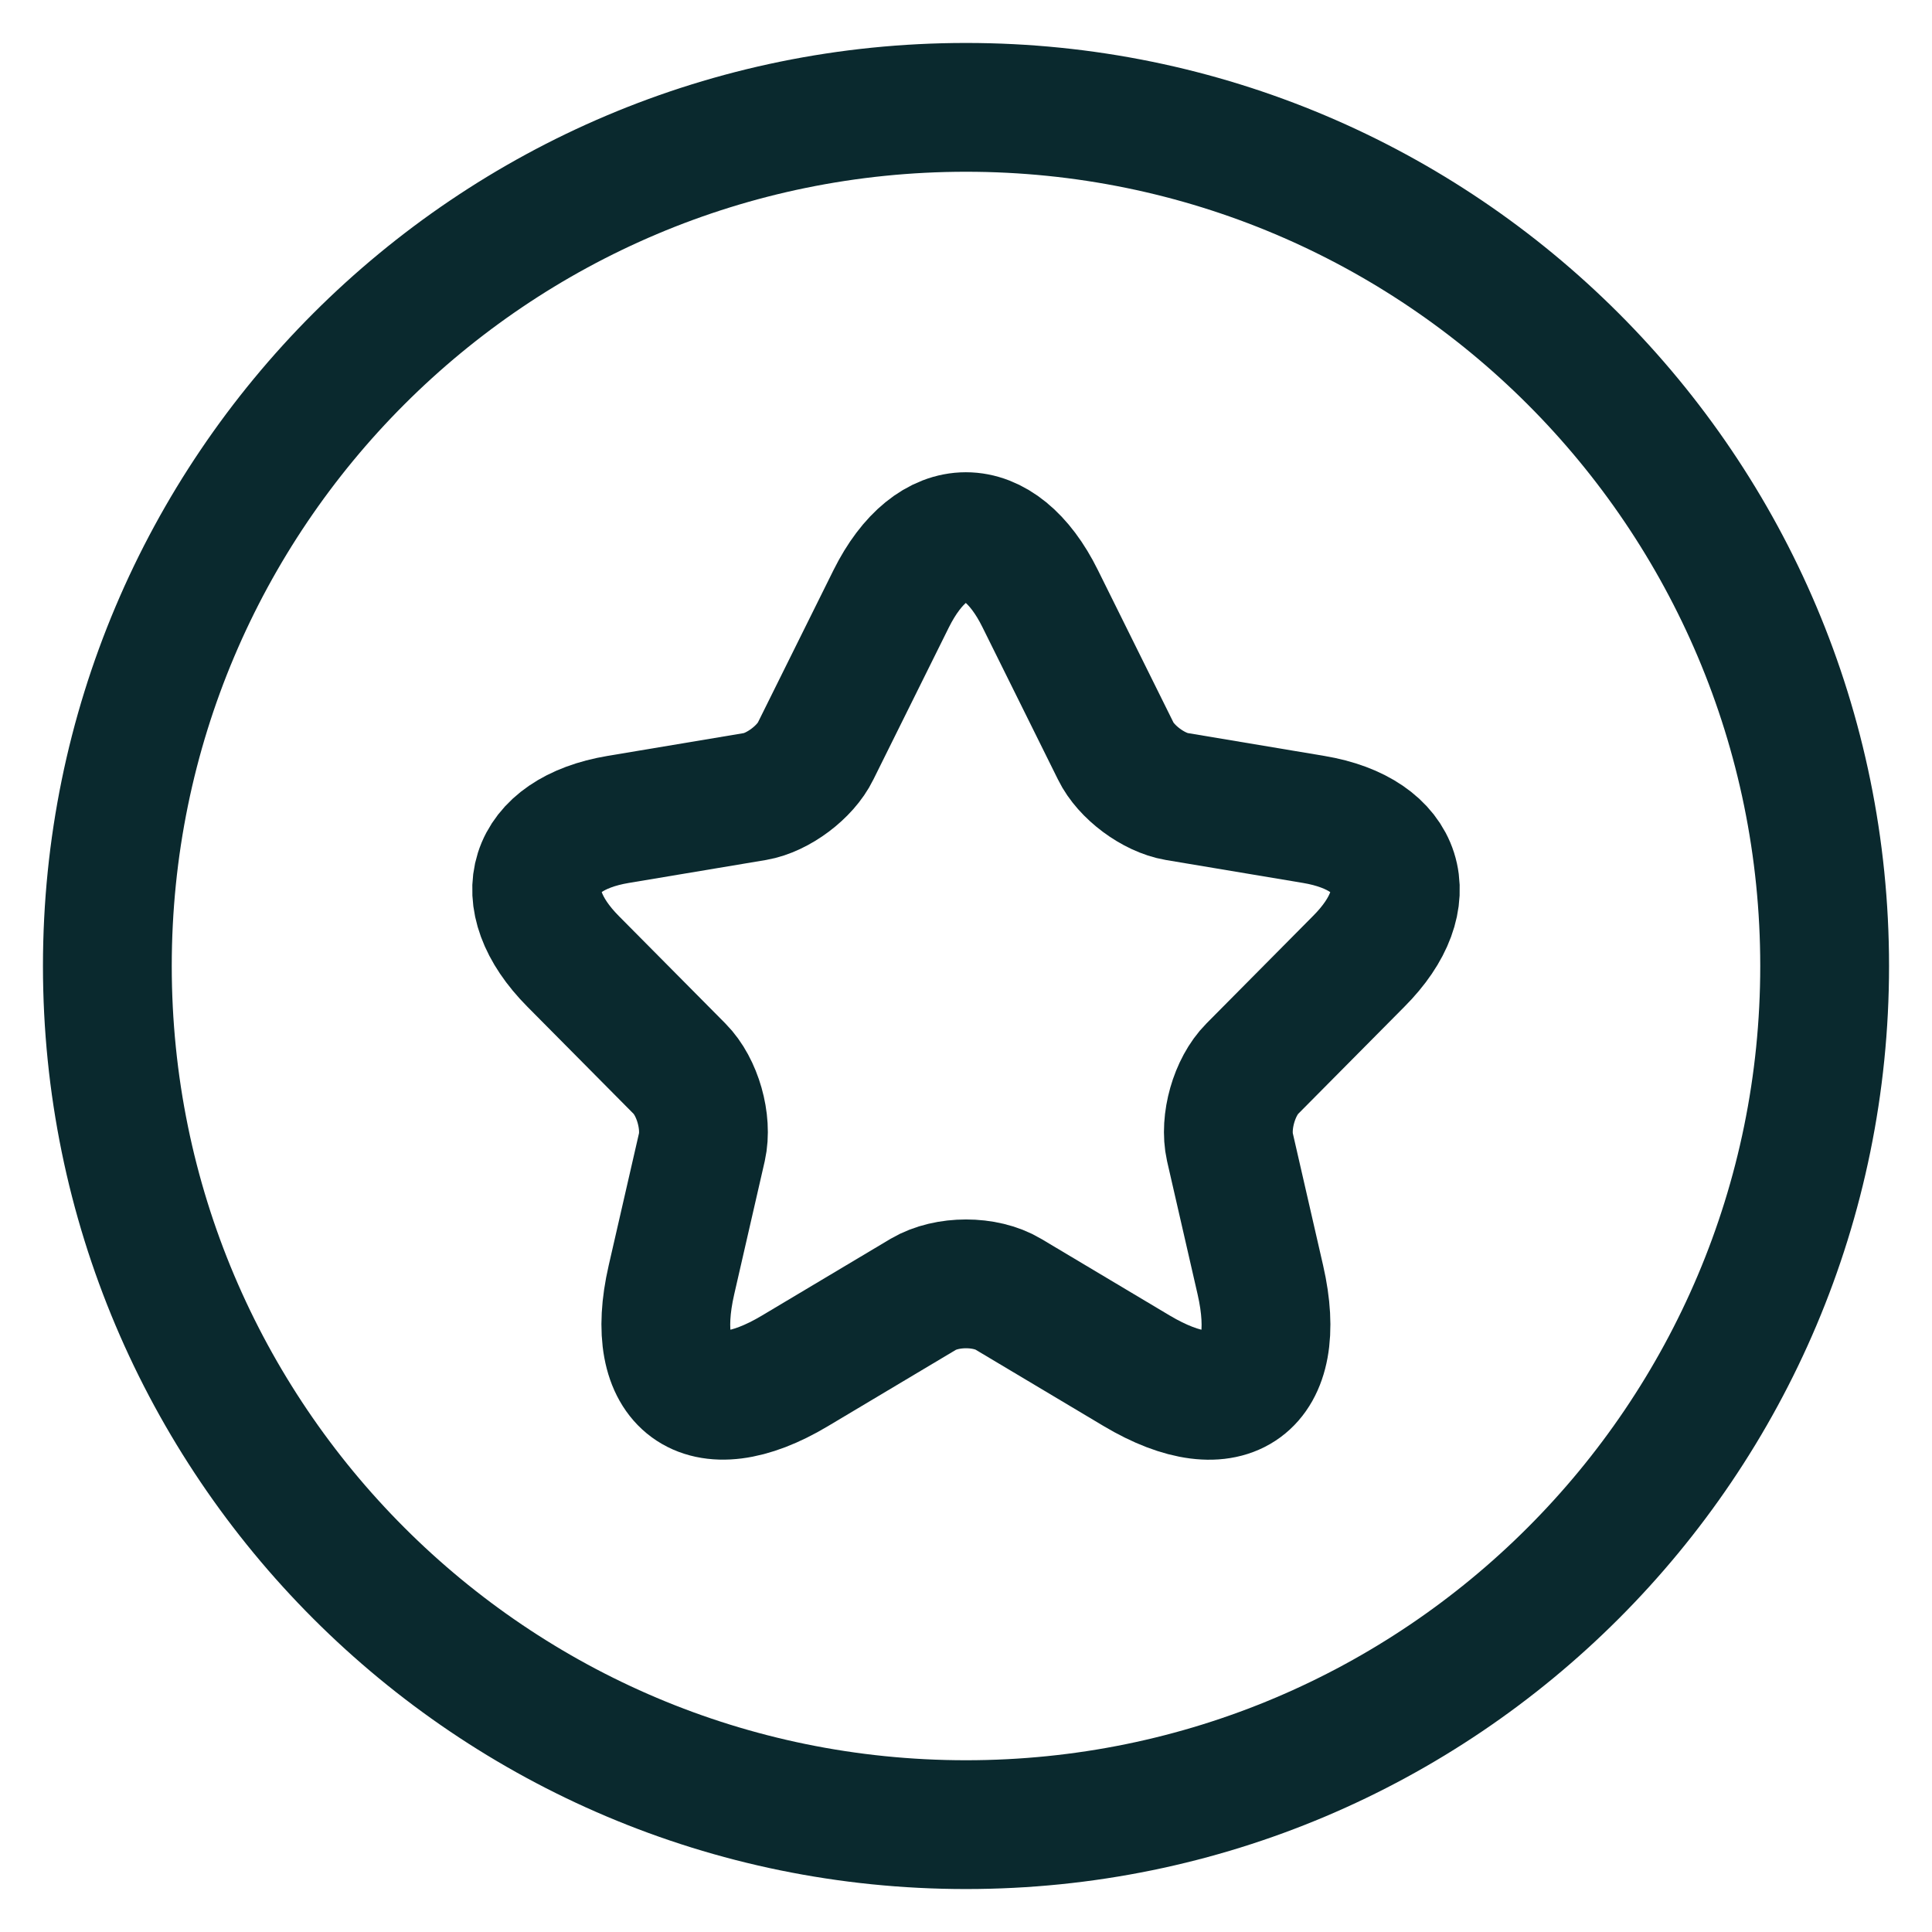
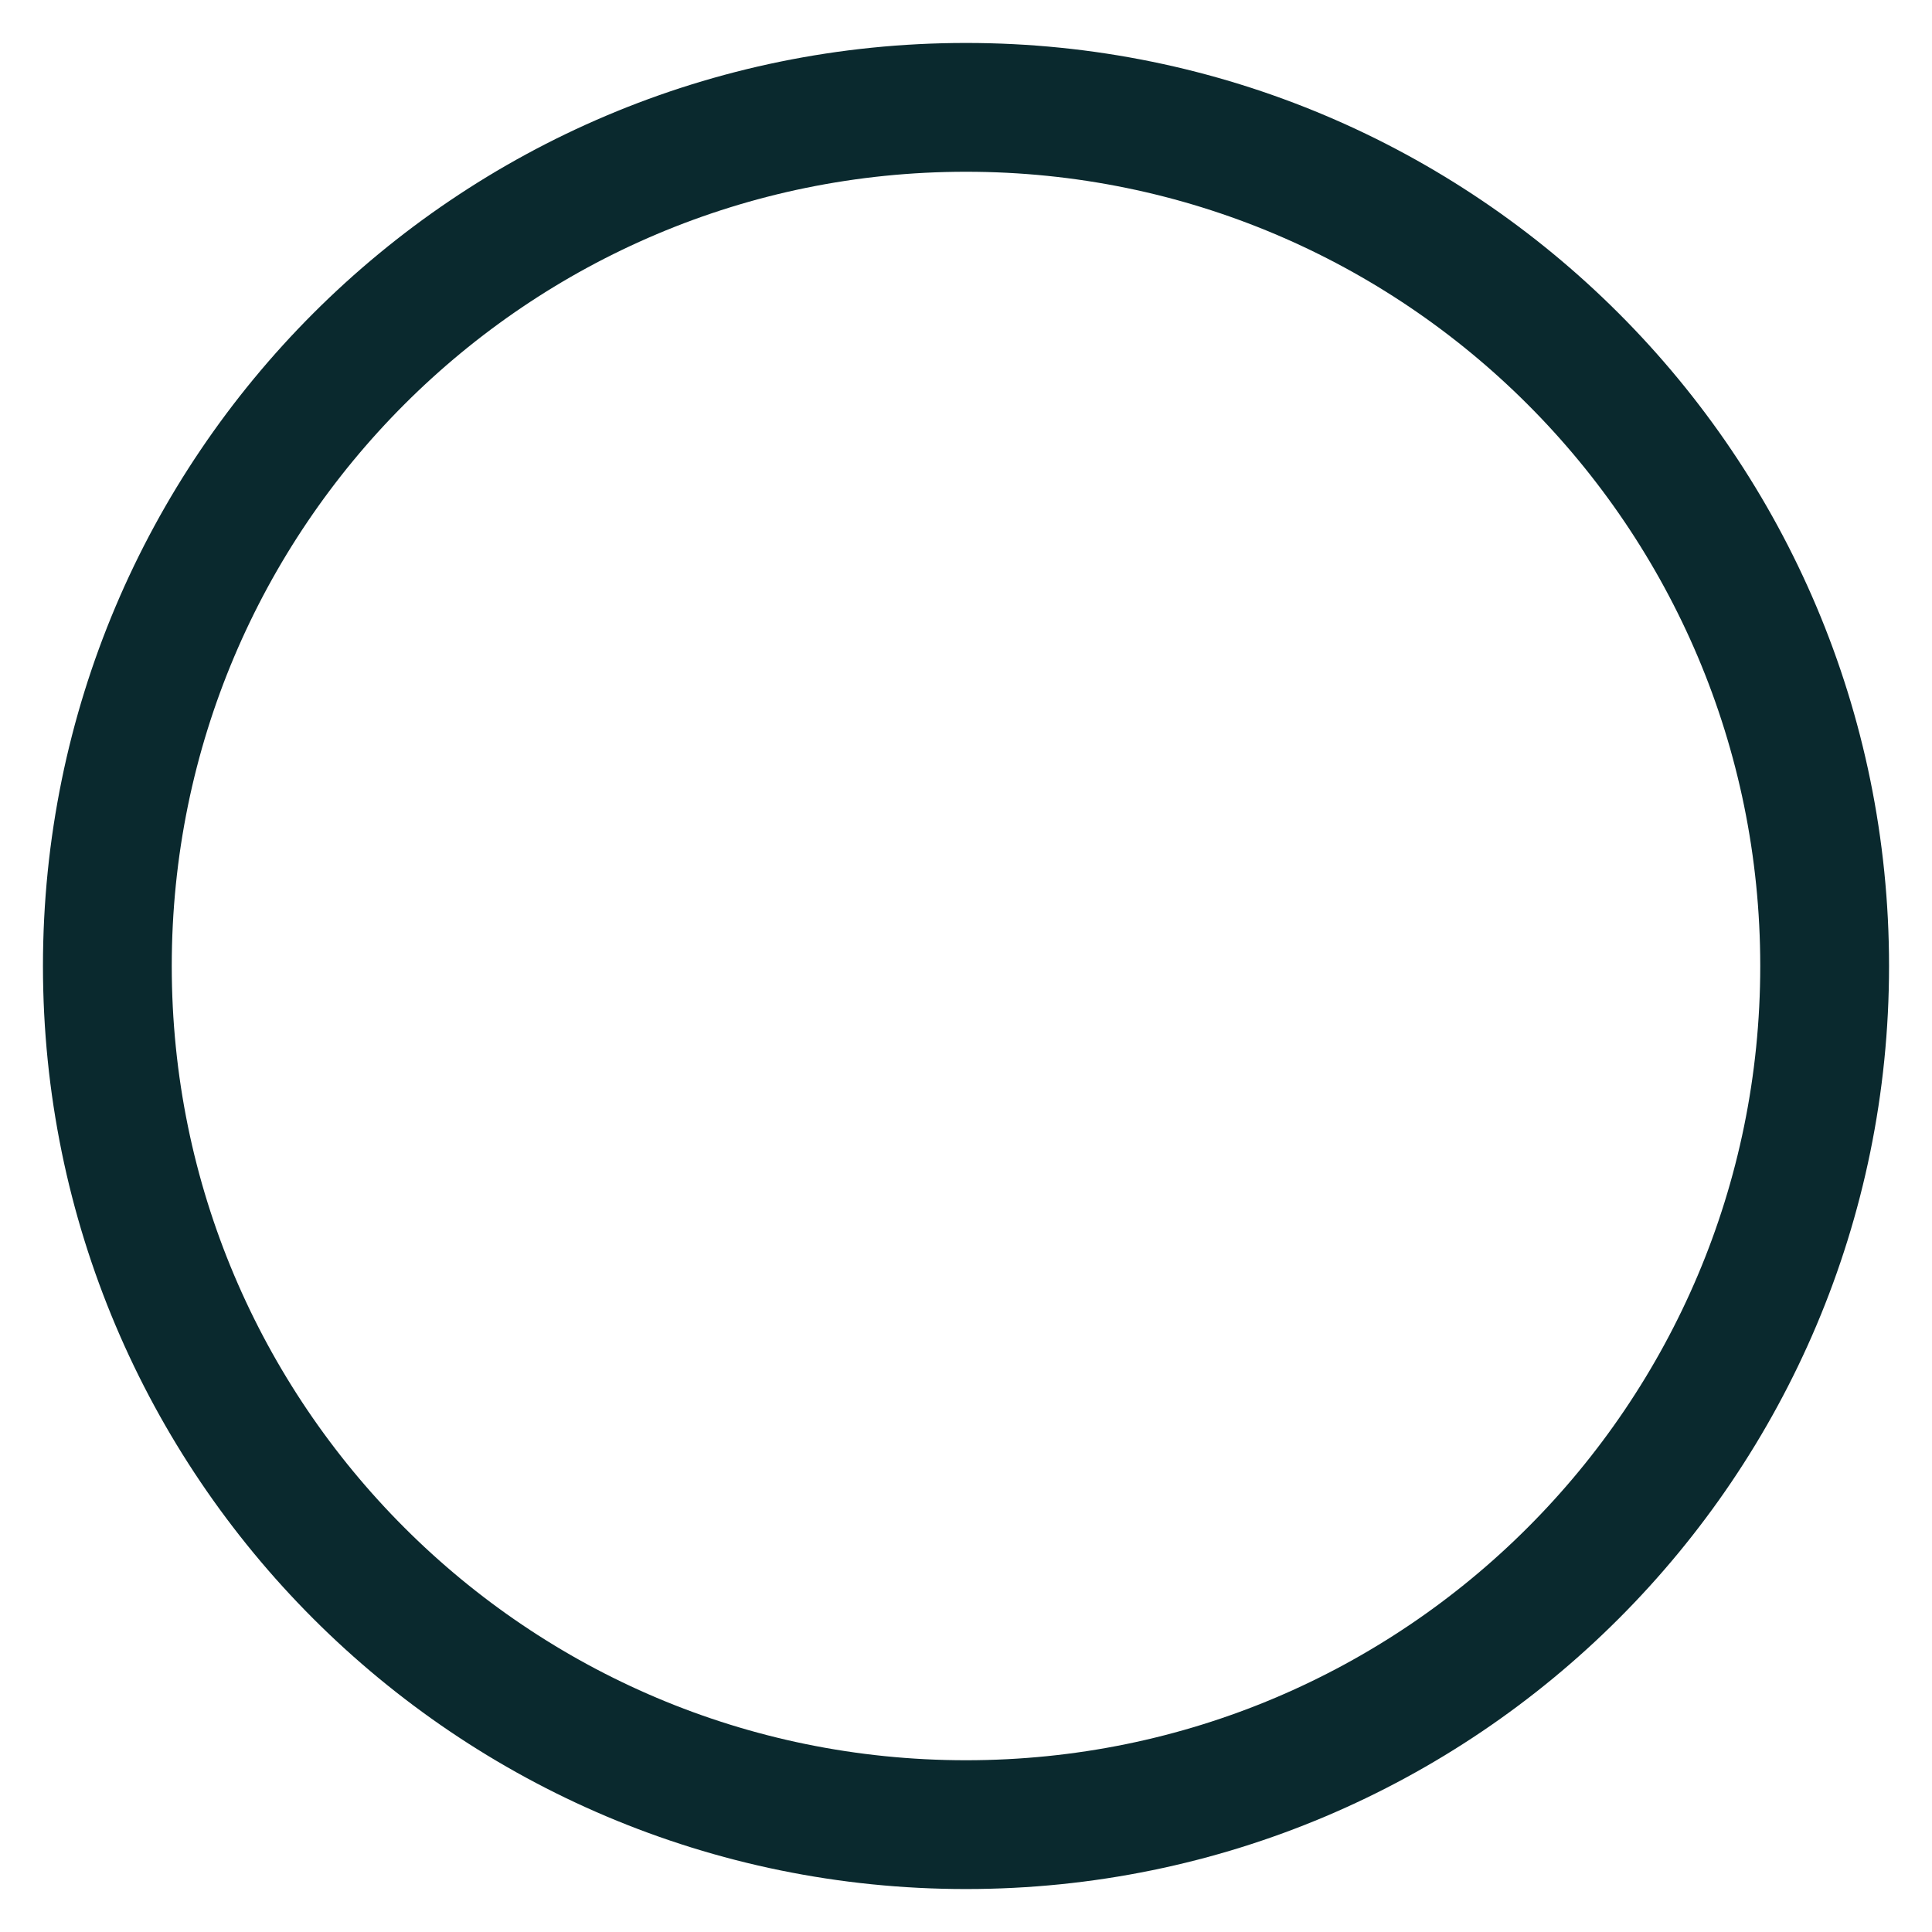
<svg xmlns="http://www.w3.org/2000/svg" width="30" height="30" viewBox="0 0 30 30" fill="none">
  <path d="M28.333 15C28.333 7.636 22.364 1.667 15 1.667C7.636 1.667 1.667 7.636 1.667 15C1.667 22.364 7.636 28.333 15 28.333C22.364 28.333 28.333 22.364 28.333 15Z" stroke="#0A292E" stroke-width="2" />
-   <path d="M16.152 9.296L17.325 11.662C17.485 11.991 17.912 12.307 18.271 12.368L20.398 12.724C21.758 12.952 22.078 13.947 21.098 14.928L19.445 16.595C19.165 16.877 19.011 17.422 19.098 17.812L19.571 19.875C19.945 21.508 19.085 22.14 17.651 21.286L15.658 20.097C15.298 19.882 14.705 19.882 14.338 20.097L12.345 21.286C10.919 22.14 10.052 21.502 10.426 19.875L10.899 17.812C10.986 17.422 10.832 16.877 10.552 16.595L8.899 14.928C7.926 13.947 8.239 12.952 9.599 12.724L11.726 12.368C12.079 12.307 12.505 11.991 12.665 11.662L13.839 9.296C14.479 8.012 15.518 8.012 16.152 9.296Z" stroke="#0A292E" stroke-width="2" stroke-linecap="round" stroke-linejoin="round" />
</svg>